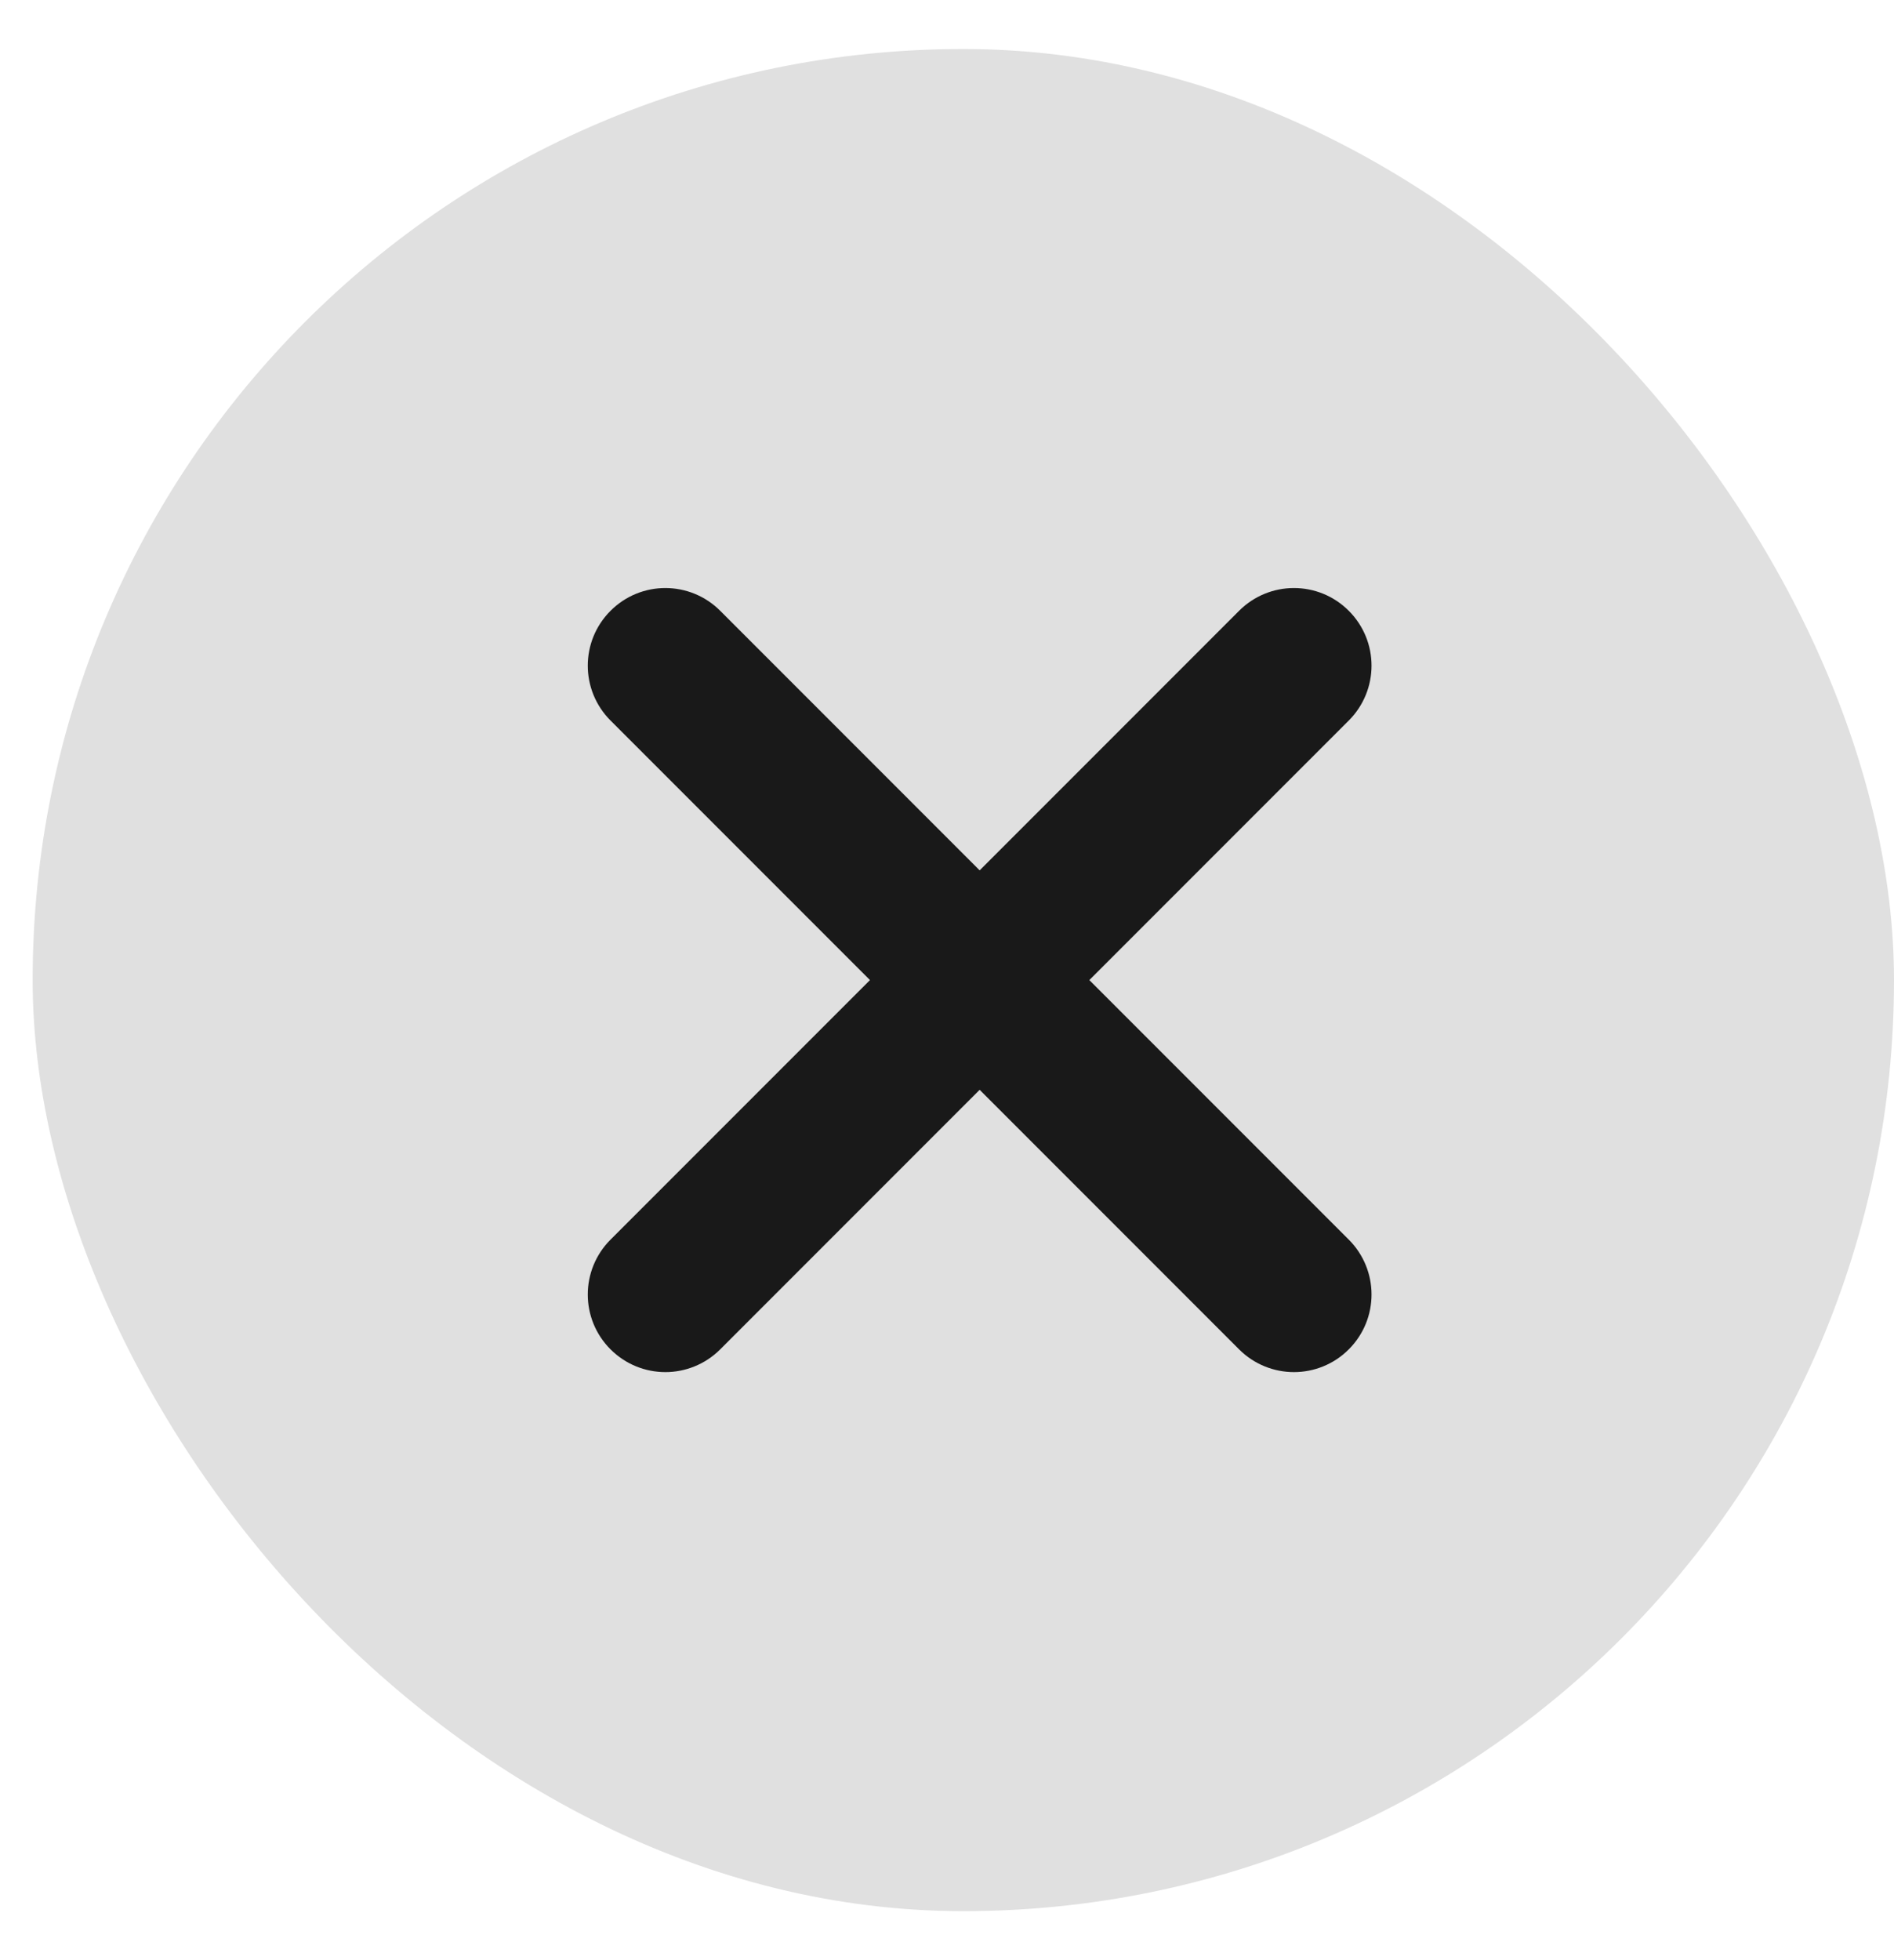
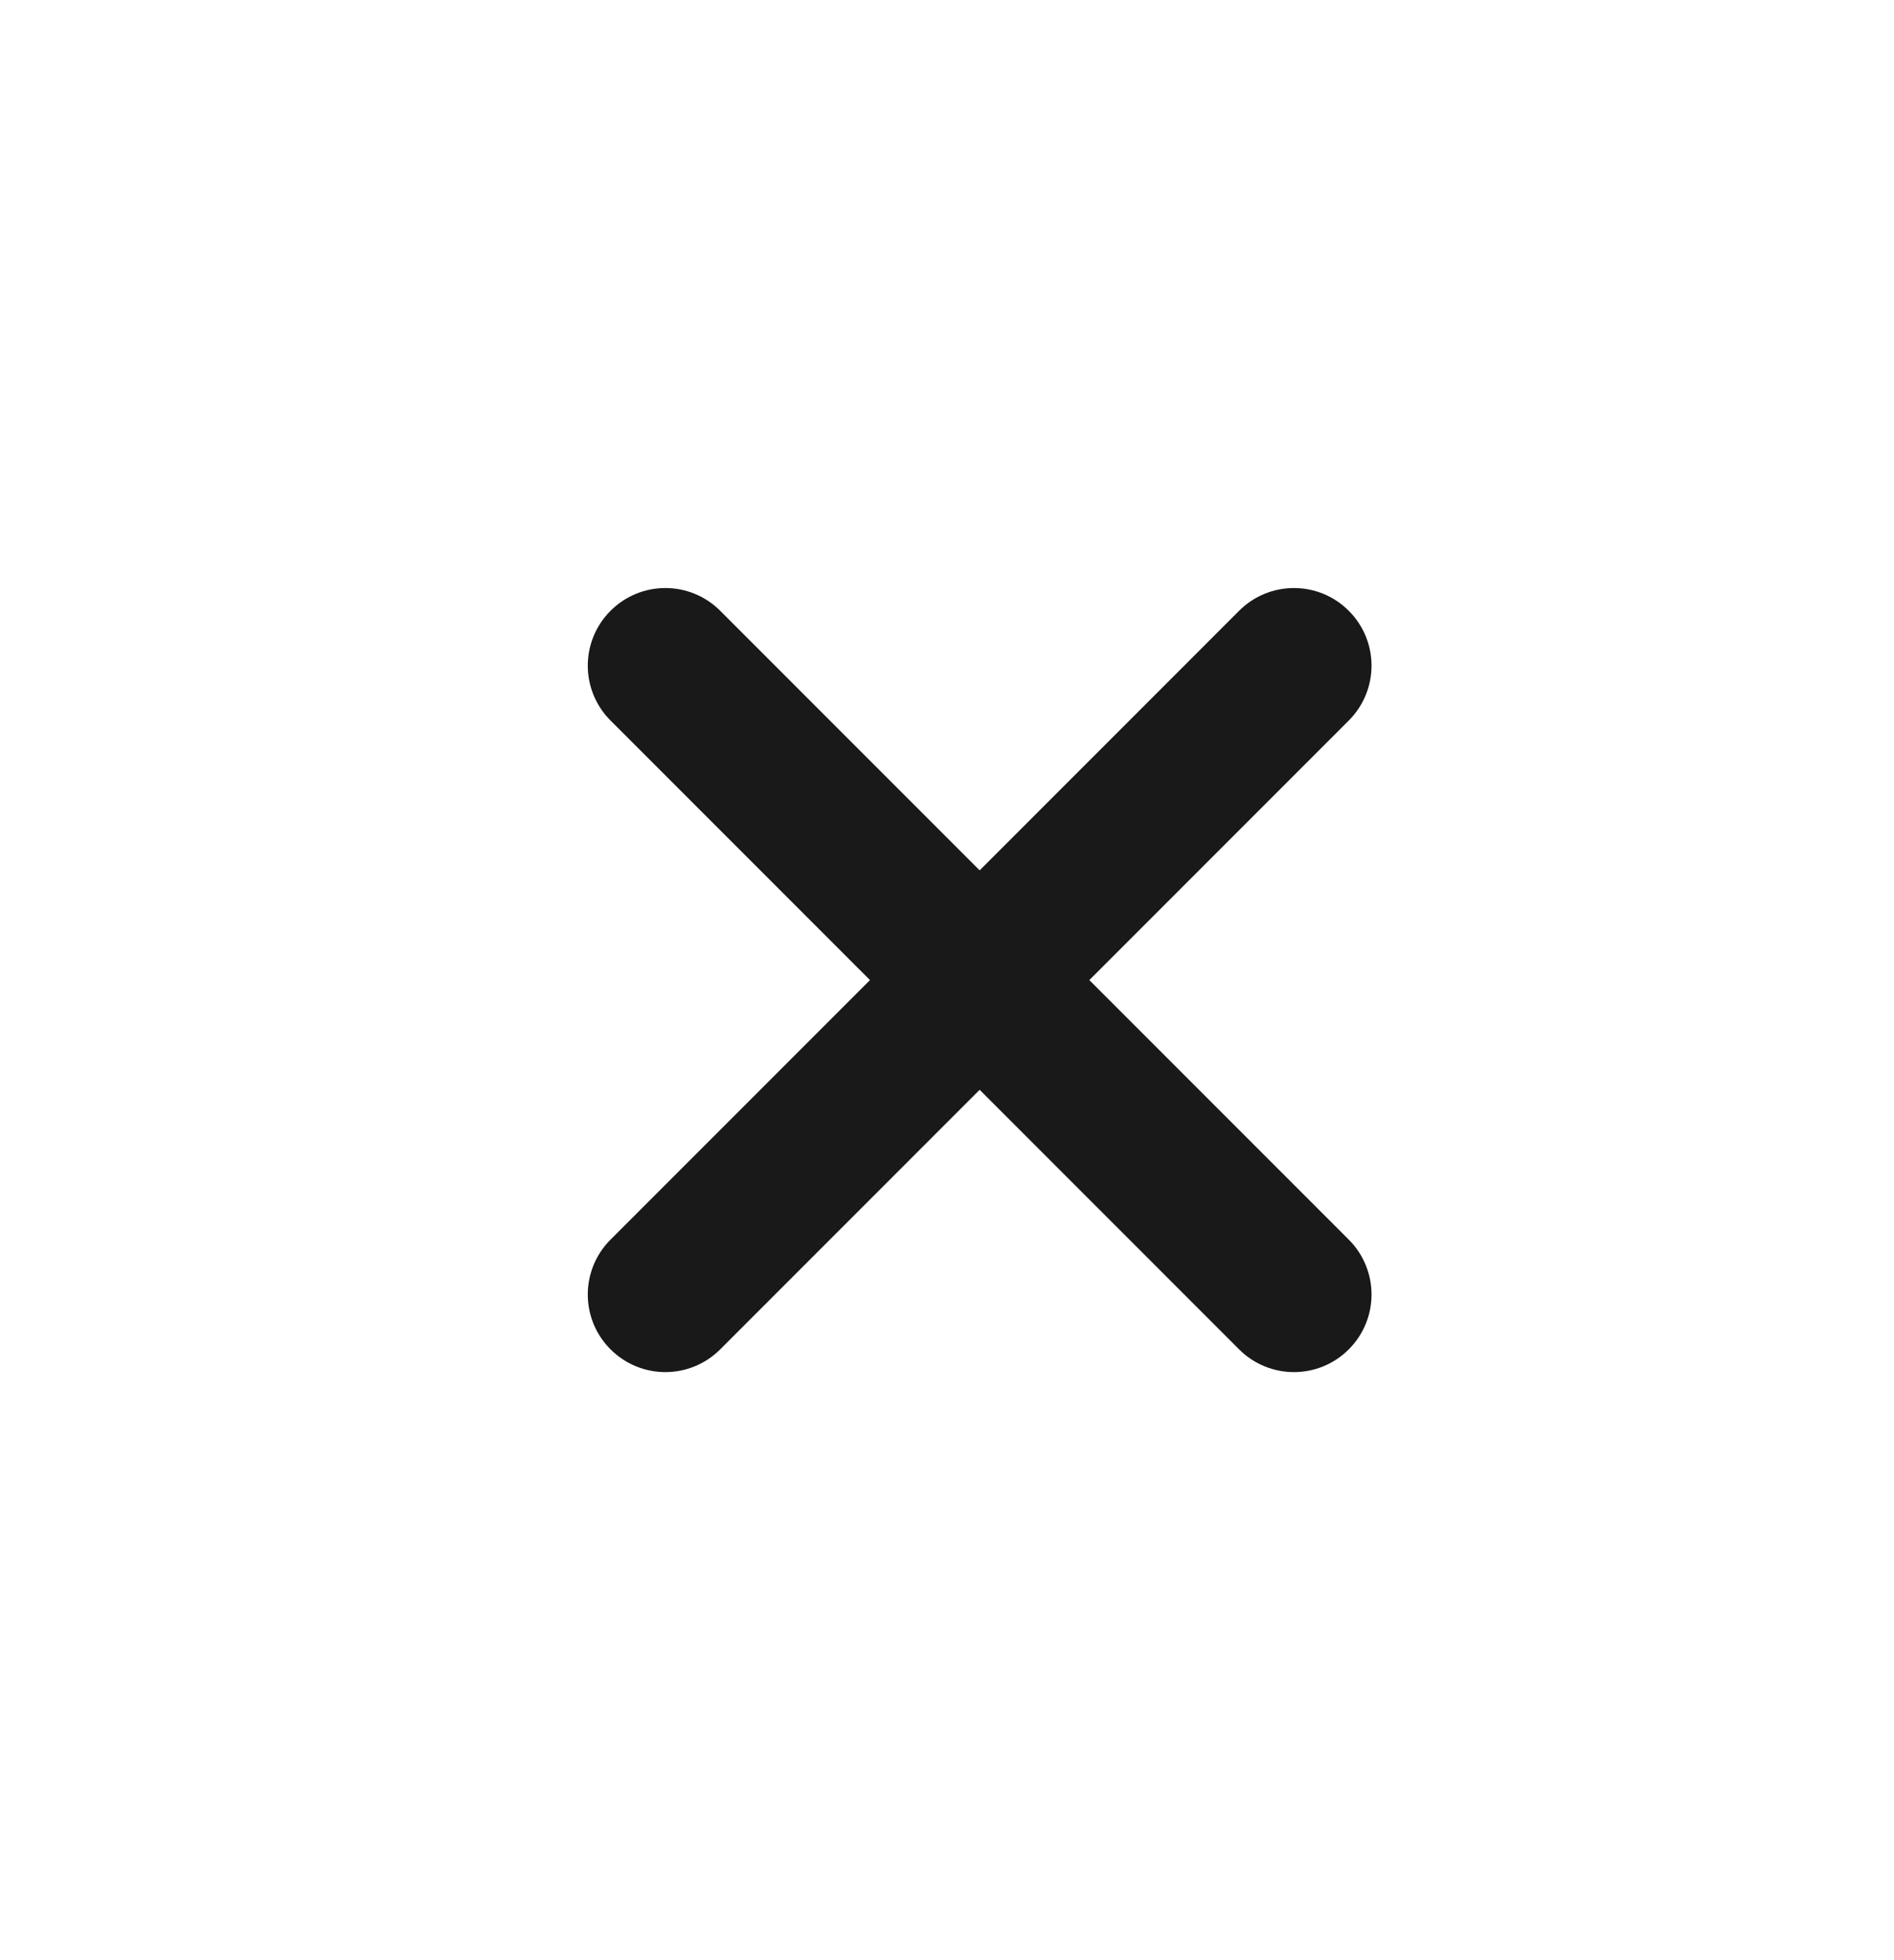
<svg xmlns="http://www.w3.org/2000/svg" width="29" height="30" viewBox="0 0 29 30" fill="none">
-   <rect x="0.5" y="0.75" width="28.5" height="28.5" rx="14.25" fill="#E0E0E0" />
  <path d="M20.475 20.475C20.842 20.109 20.842 19.516 20.475 19.149L16.326 15L20.475 10.851C20.842 10.484 20.842 9.891 20.475 9.525C20.109 9.158 19.516 9.158 19.149 9.525L15 13.674L10.851 9.525C10.484 9.158 9.891 9.158 9.525 9.525C9.158 9.891 9.158 10.484 9.525 10.851L13.674 15L9.525 19.149C9.158 19.516 9.158 20.109 9.525 20.475C9.708 20.658 9.948 20.75 10.188 20.75C10.427 20.75 10.668 20.658 10.851 20.475L15 16.326L19.149 20.475C19.332 20.658 19.573 20.75 19.812 20.75C20.052 20.75 20.293 20.658 20.475 20.475Z" fill="#191919" stroke="#191919" stroke-width="0.5" />
</svg>